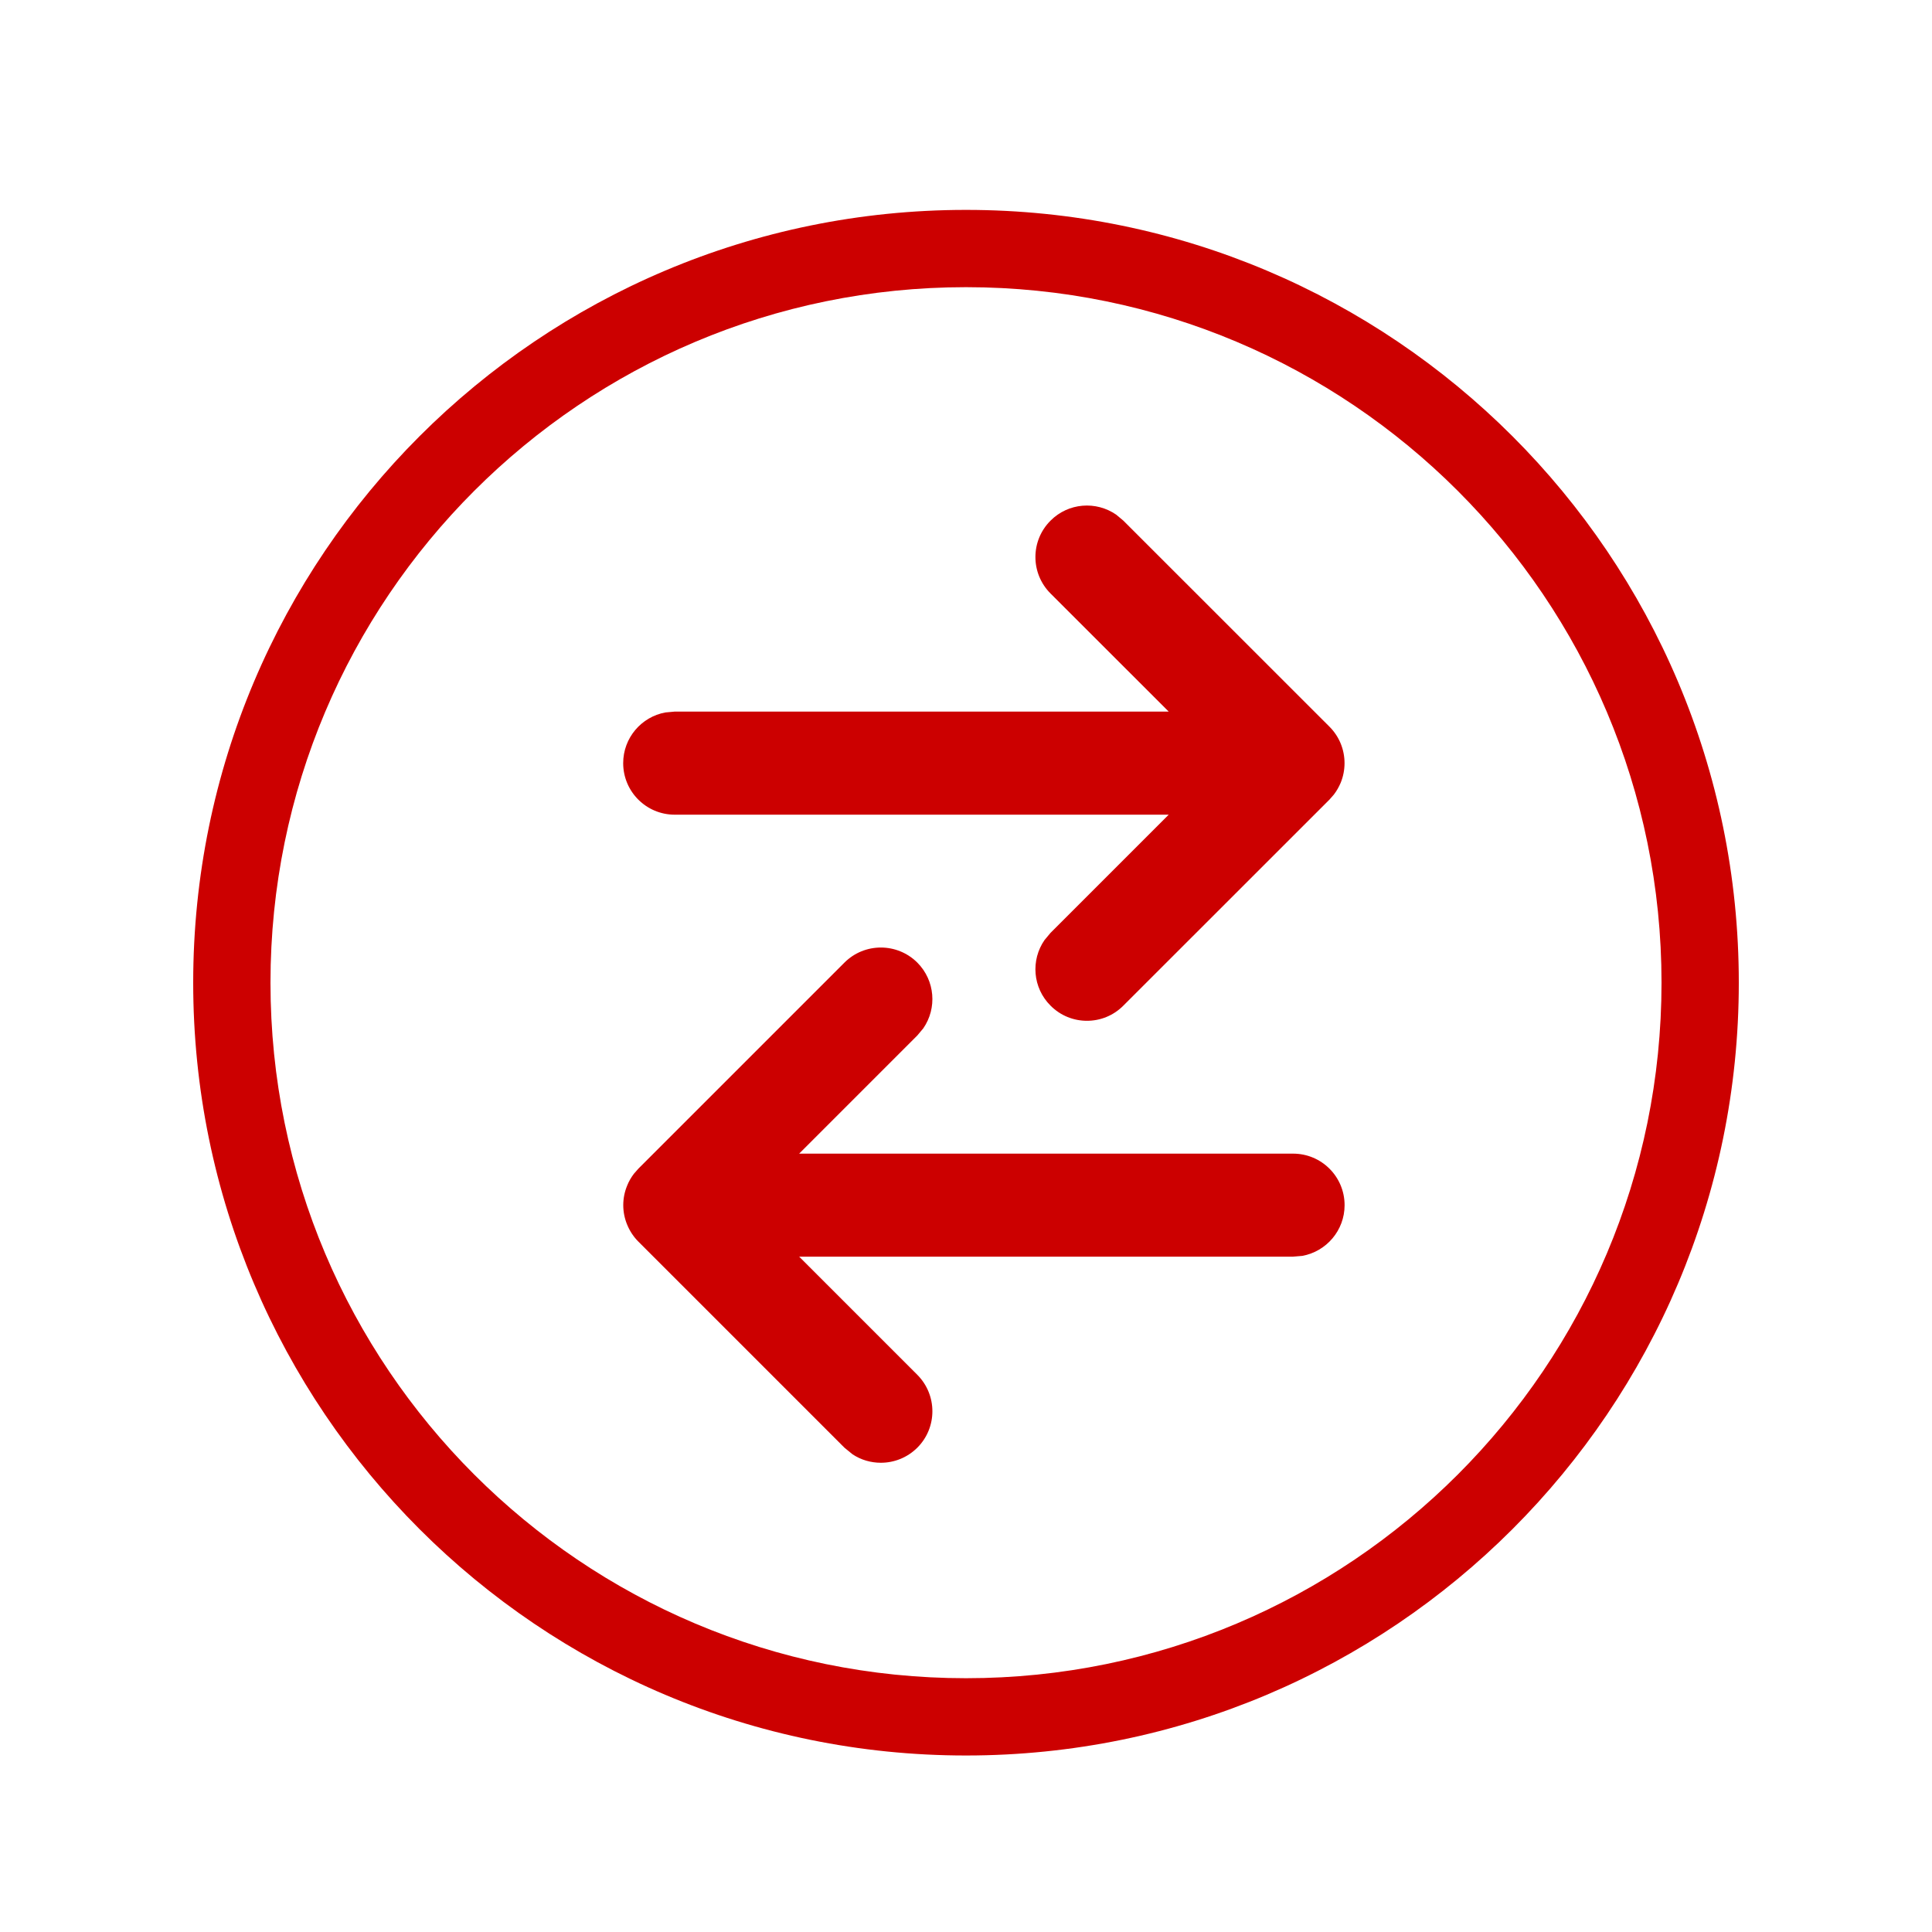
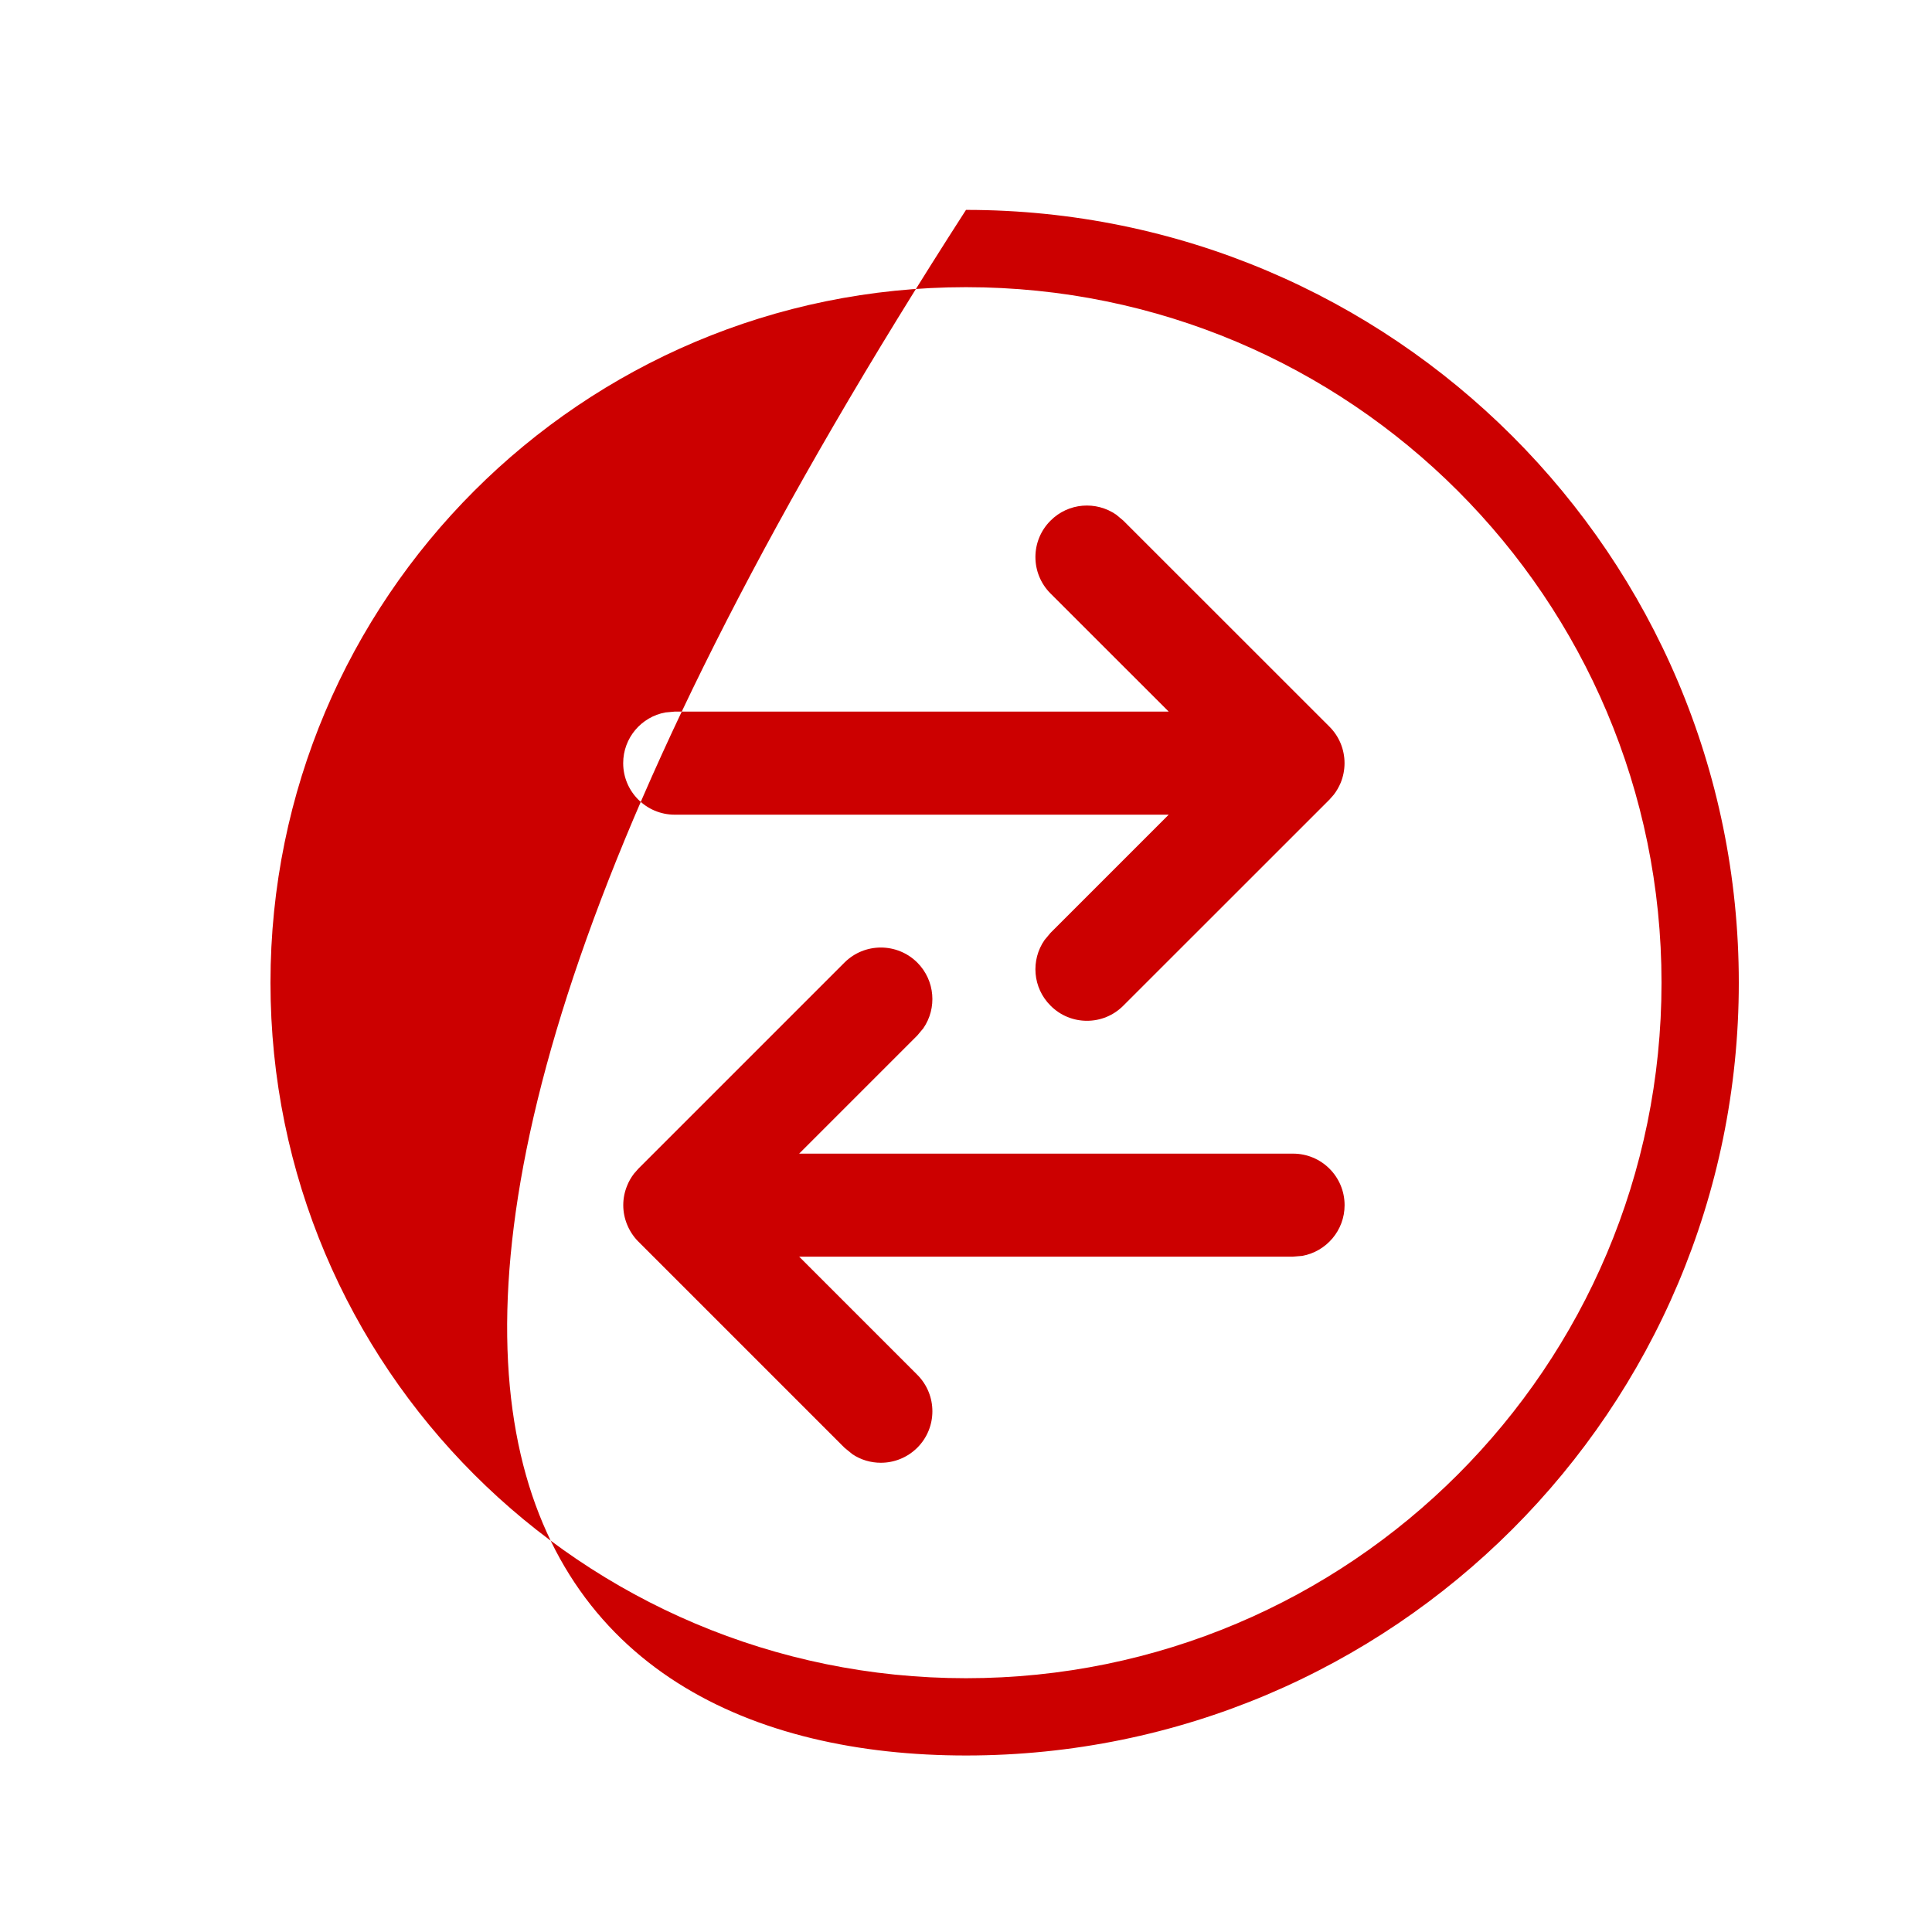
<svg xmlns="http://www.w3.org/2000/svg" width="25" height="25" viewBox="0 0 25 25" fill="none">
-   <path fill-rule="evenodd" clip-rule="evenodd" d="M22.5 12.716C22.5 7.193 18.023 2.716 12.5 2.716C6.977 2.716 2.5 7.193 2.5 12.716C2.5 18.239 6.977 22.716 12.5 22.716C18.023 22.716 22.5 18.239 22.5 12.716ZM3.5 12.716C3.5 7.746 7.529 3.716 12.5 3.716C17.471 3.716 21.5 7.746 21.5 12.716C21.5 17.687 17.471 21.716 12.5 21.716C7.529 21.716 3.5 17.687 3.5 12.716ZM11.87 12.456C12.101 12.688 12.127 13.047 11.947 13.307L11.87 13.399L10.341 14.928H16.732C17.101 14.928 17.399 15.226 17.399 15.595C17.399 15.922 17.163 16.194 16.852 16.251L16.732 16.261H10.341L11.87 17.79C12.13 18.051 12.13 18.473 11.87 18.733C11.739 18.863 11.569 18.928 11.398 18.928C11.27 18.928 11.142 18.892 11.031 18.818L10.927 18.733L8.261 16.067C8.199 16.005 8.15 15.931 8.116 15.849C8.048 15.686 8.048 15.503 8.116 15.34C8.138 15.285 8.168 15.234 8.203 15.188L8.261 15.122L10.927 12.456C11.187 12.196 11.609 12.196 11.87 12.456ZM14.536 6.737L14.444 6.66C14.184 6.48 13.825 6.505 13.594 6.737C13.333 6.997 13.333 7.419 13.594 7.68L15.123 9.208H8.731L8.611 9.219C8.3 9.275 8.064 9.548 8.064 9.875C8.064 10.244 8.363 10.542 8.731 10.542H15.123L13.594 12.071L13.517 12.163C13.336 12.423 13.362 12.782 13.594 13.013C13.724 13.144 13.894 13.209 14.065 13.209C14.236 13.209 14.406 13.144 14.536 13.013L17.203 10.347L17.26 10.282C17.296 10.235 17.325 10.184 17.348 10.13C17.415 9.967 17.415 9.783 17.348 9.62C17.314 9.538 17.265 9.465 17.203 9.403L14.536 6.737Z" fill="#CC0000" />
+   <path fill-rule="evenodd" clip-rule="evenodd" d="M22.5 12.716C22.5 7.193 18.023 2.716 12.5 2.716C2.5 18.239 6.977 22.716 12.5 22.716C18.023 22.716 22.5 18.239 22.5 12.716ZM3.5 12.716C3.5 7.746 7.529 3.716 12.5 3.716C17.471 3.716 21.5 7.746 21.5 12.716C21.5 17.687 17.471 21.716 12.5 21.716C7.529 21.716 3.5 17.687 3.5 12.716ZM11.87 12.456C12.101 12.688 12.127 13.047 11.947 13.307L11.87 13.399L10.341 14.928H16.732C17.101 14.928 17.399 15.226 17.399 15.595C17.399 15.922 17.163 16.194 16.852 16.251L16.732 16.261H10.341L11.87 17.79C12.13 18.051 12.13 18.473 11.87 18.733C11.739 18.863 11.569 18.928 11.398 18.928C11.27 18.928 11.142 18.892 11.031 18.818L10.927 18.733L8.261 16.067C8.199 16.005 8.15 15.931 8.116 15.849C8.048 15.686 8.048 15.503 8.116 15.34C8.138 15.285 8.168 15.234 8.203 15.188L8.261 15.122L10.927 12.456C11.187 12.196 11.609 12.196 11.87 12.456ZM14.536 6.737L14.444 6.66C14.184 6.48 13.825 6.505 13.594 6.737C13.333 6.997 13.333 7.419 13.594 7.68L15.123 9.208H8.731L8.611 9.219C8.3 9.275 8.064 9.548 8.064 9.875C8.064 10.244 8.363 10.542 8.731 10.542H15.123L13.594 12.071L13.517 12.163C13.336 12.423 13.362 12.782 13.594 13.013C13.724 13.144 13.894 13.209 14.065 13.209C14.236 13.209 14.406 13.144 14.536 13.013L17.203 10.347L17.26 10.282C17.296 10.235 17.325 10.184 17.348 10.13C17.415 9.967 17.415 9.783 17.348 9.62C17.314 9.538 17.265 9.465 17.203 9.403L14.536 6.737Z" fill="#CC0000" />
</svg>